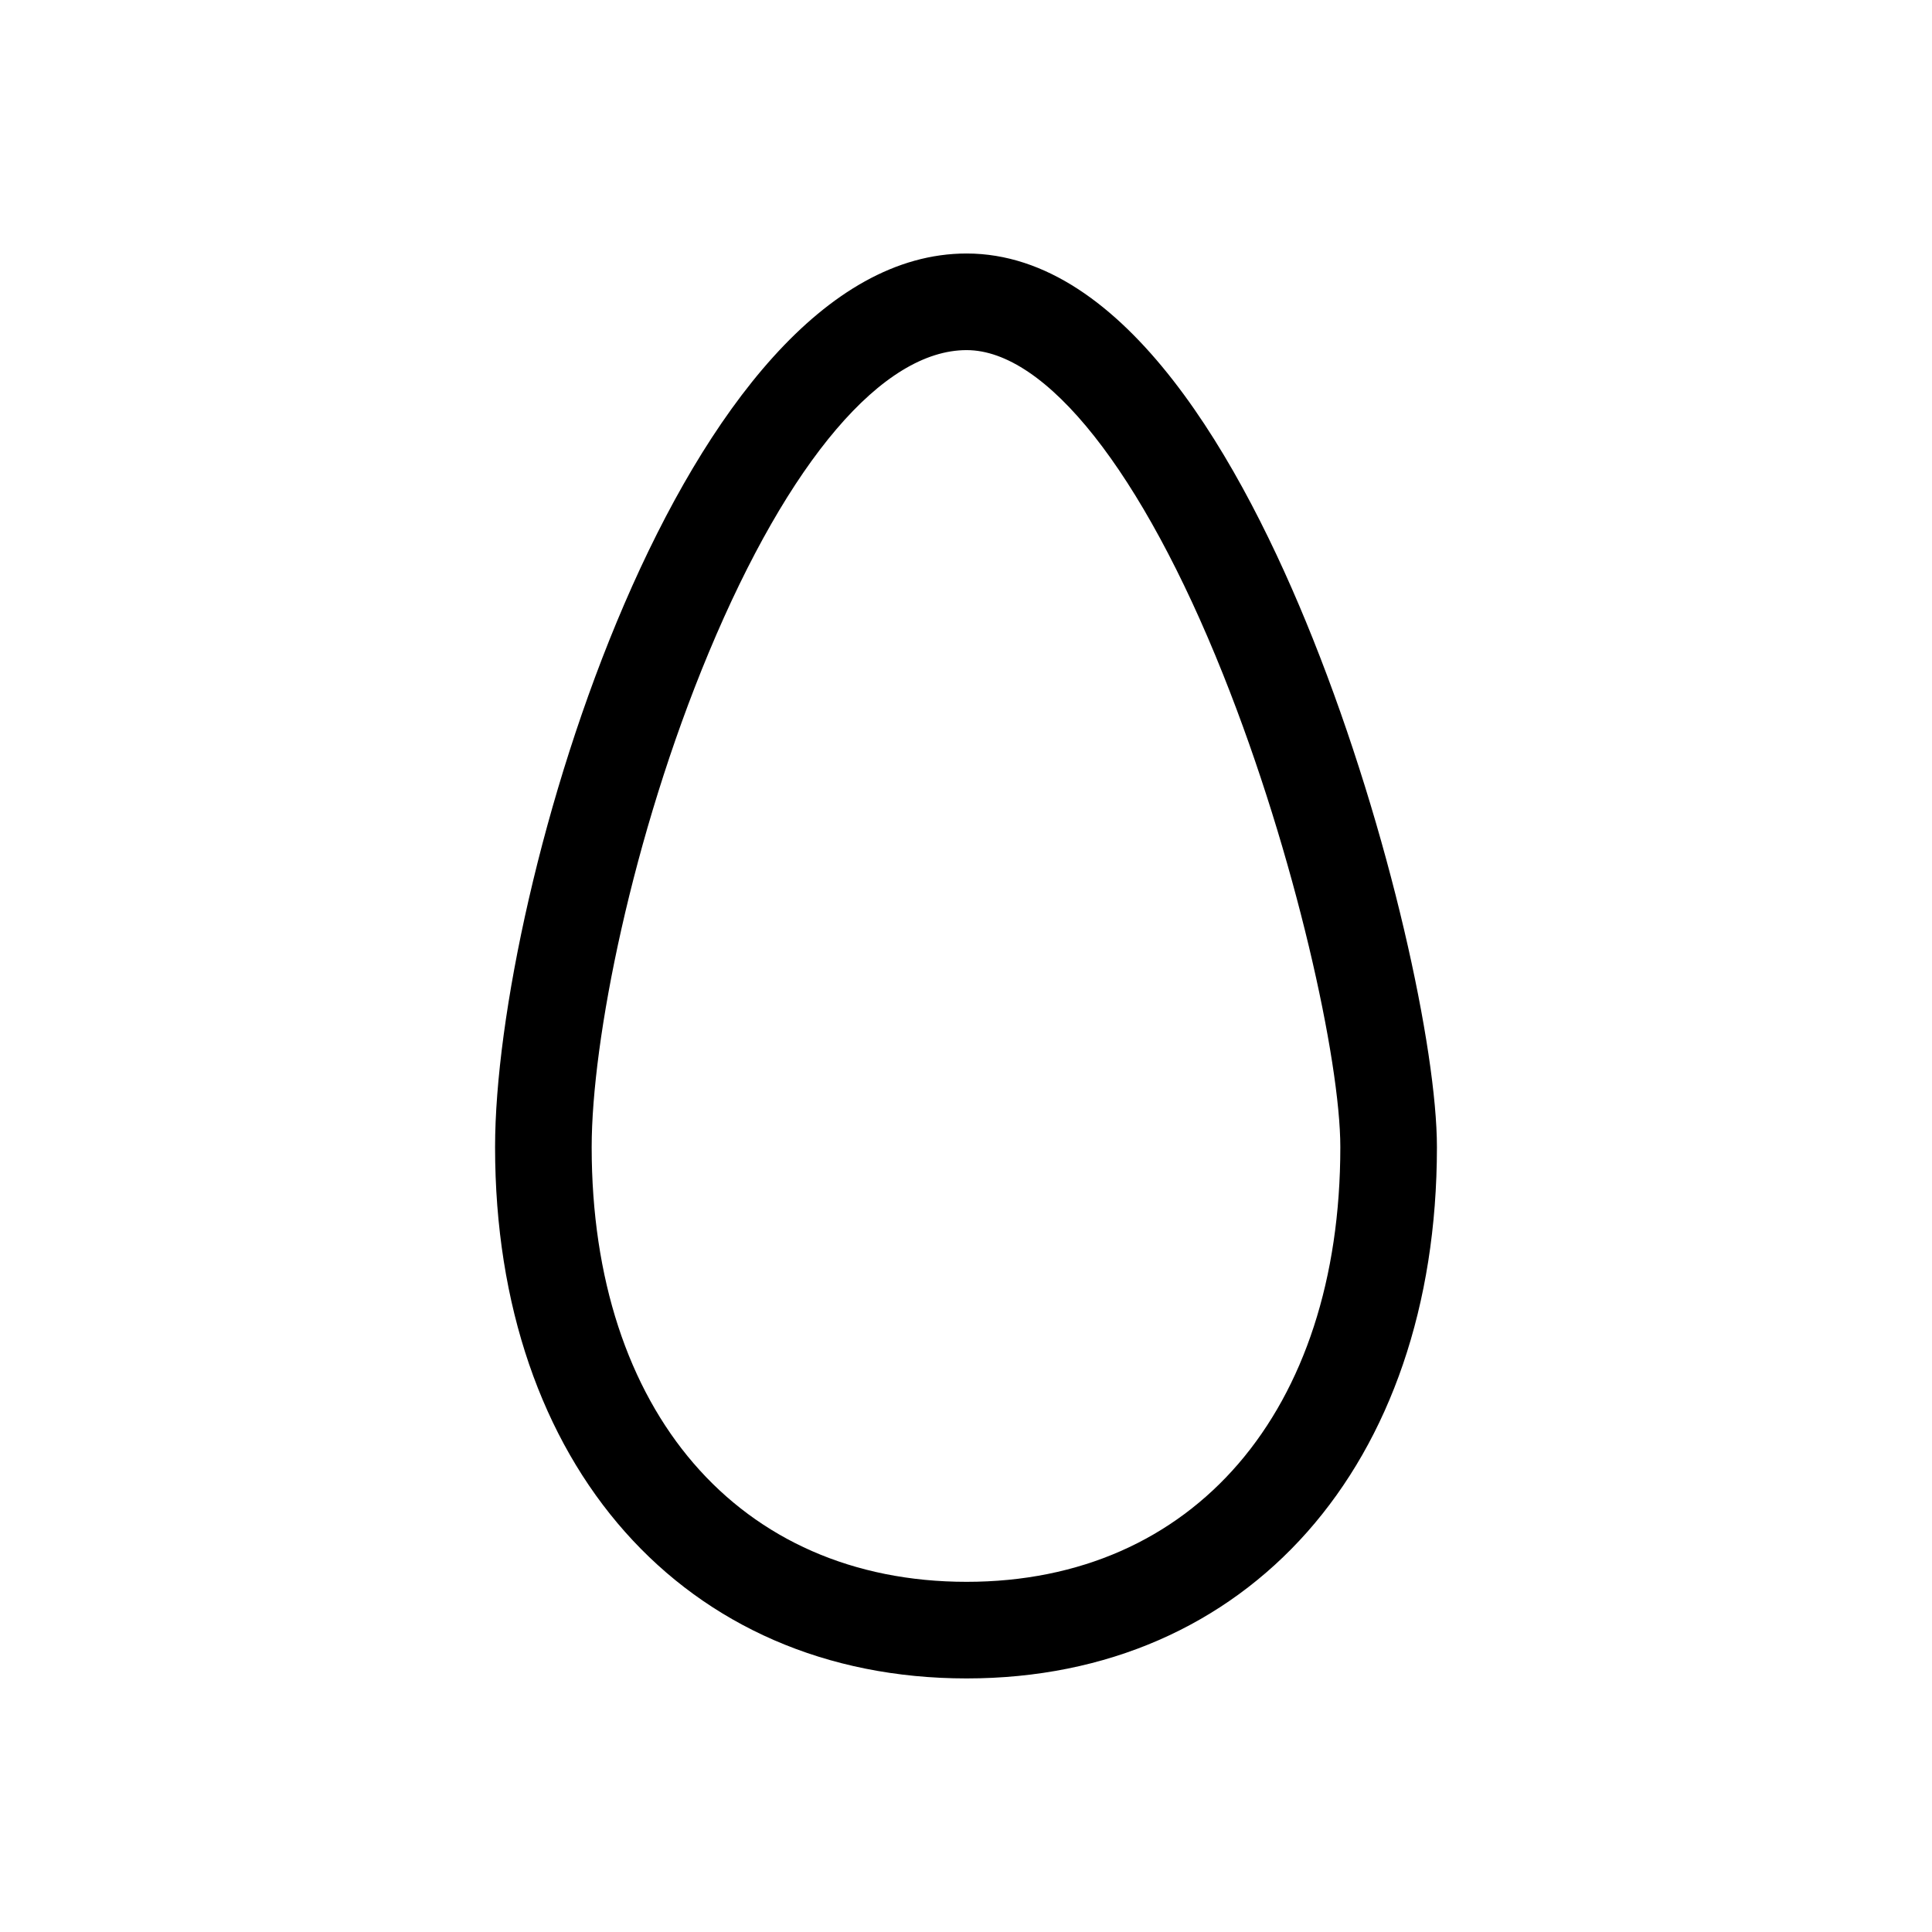
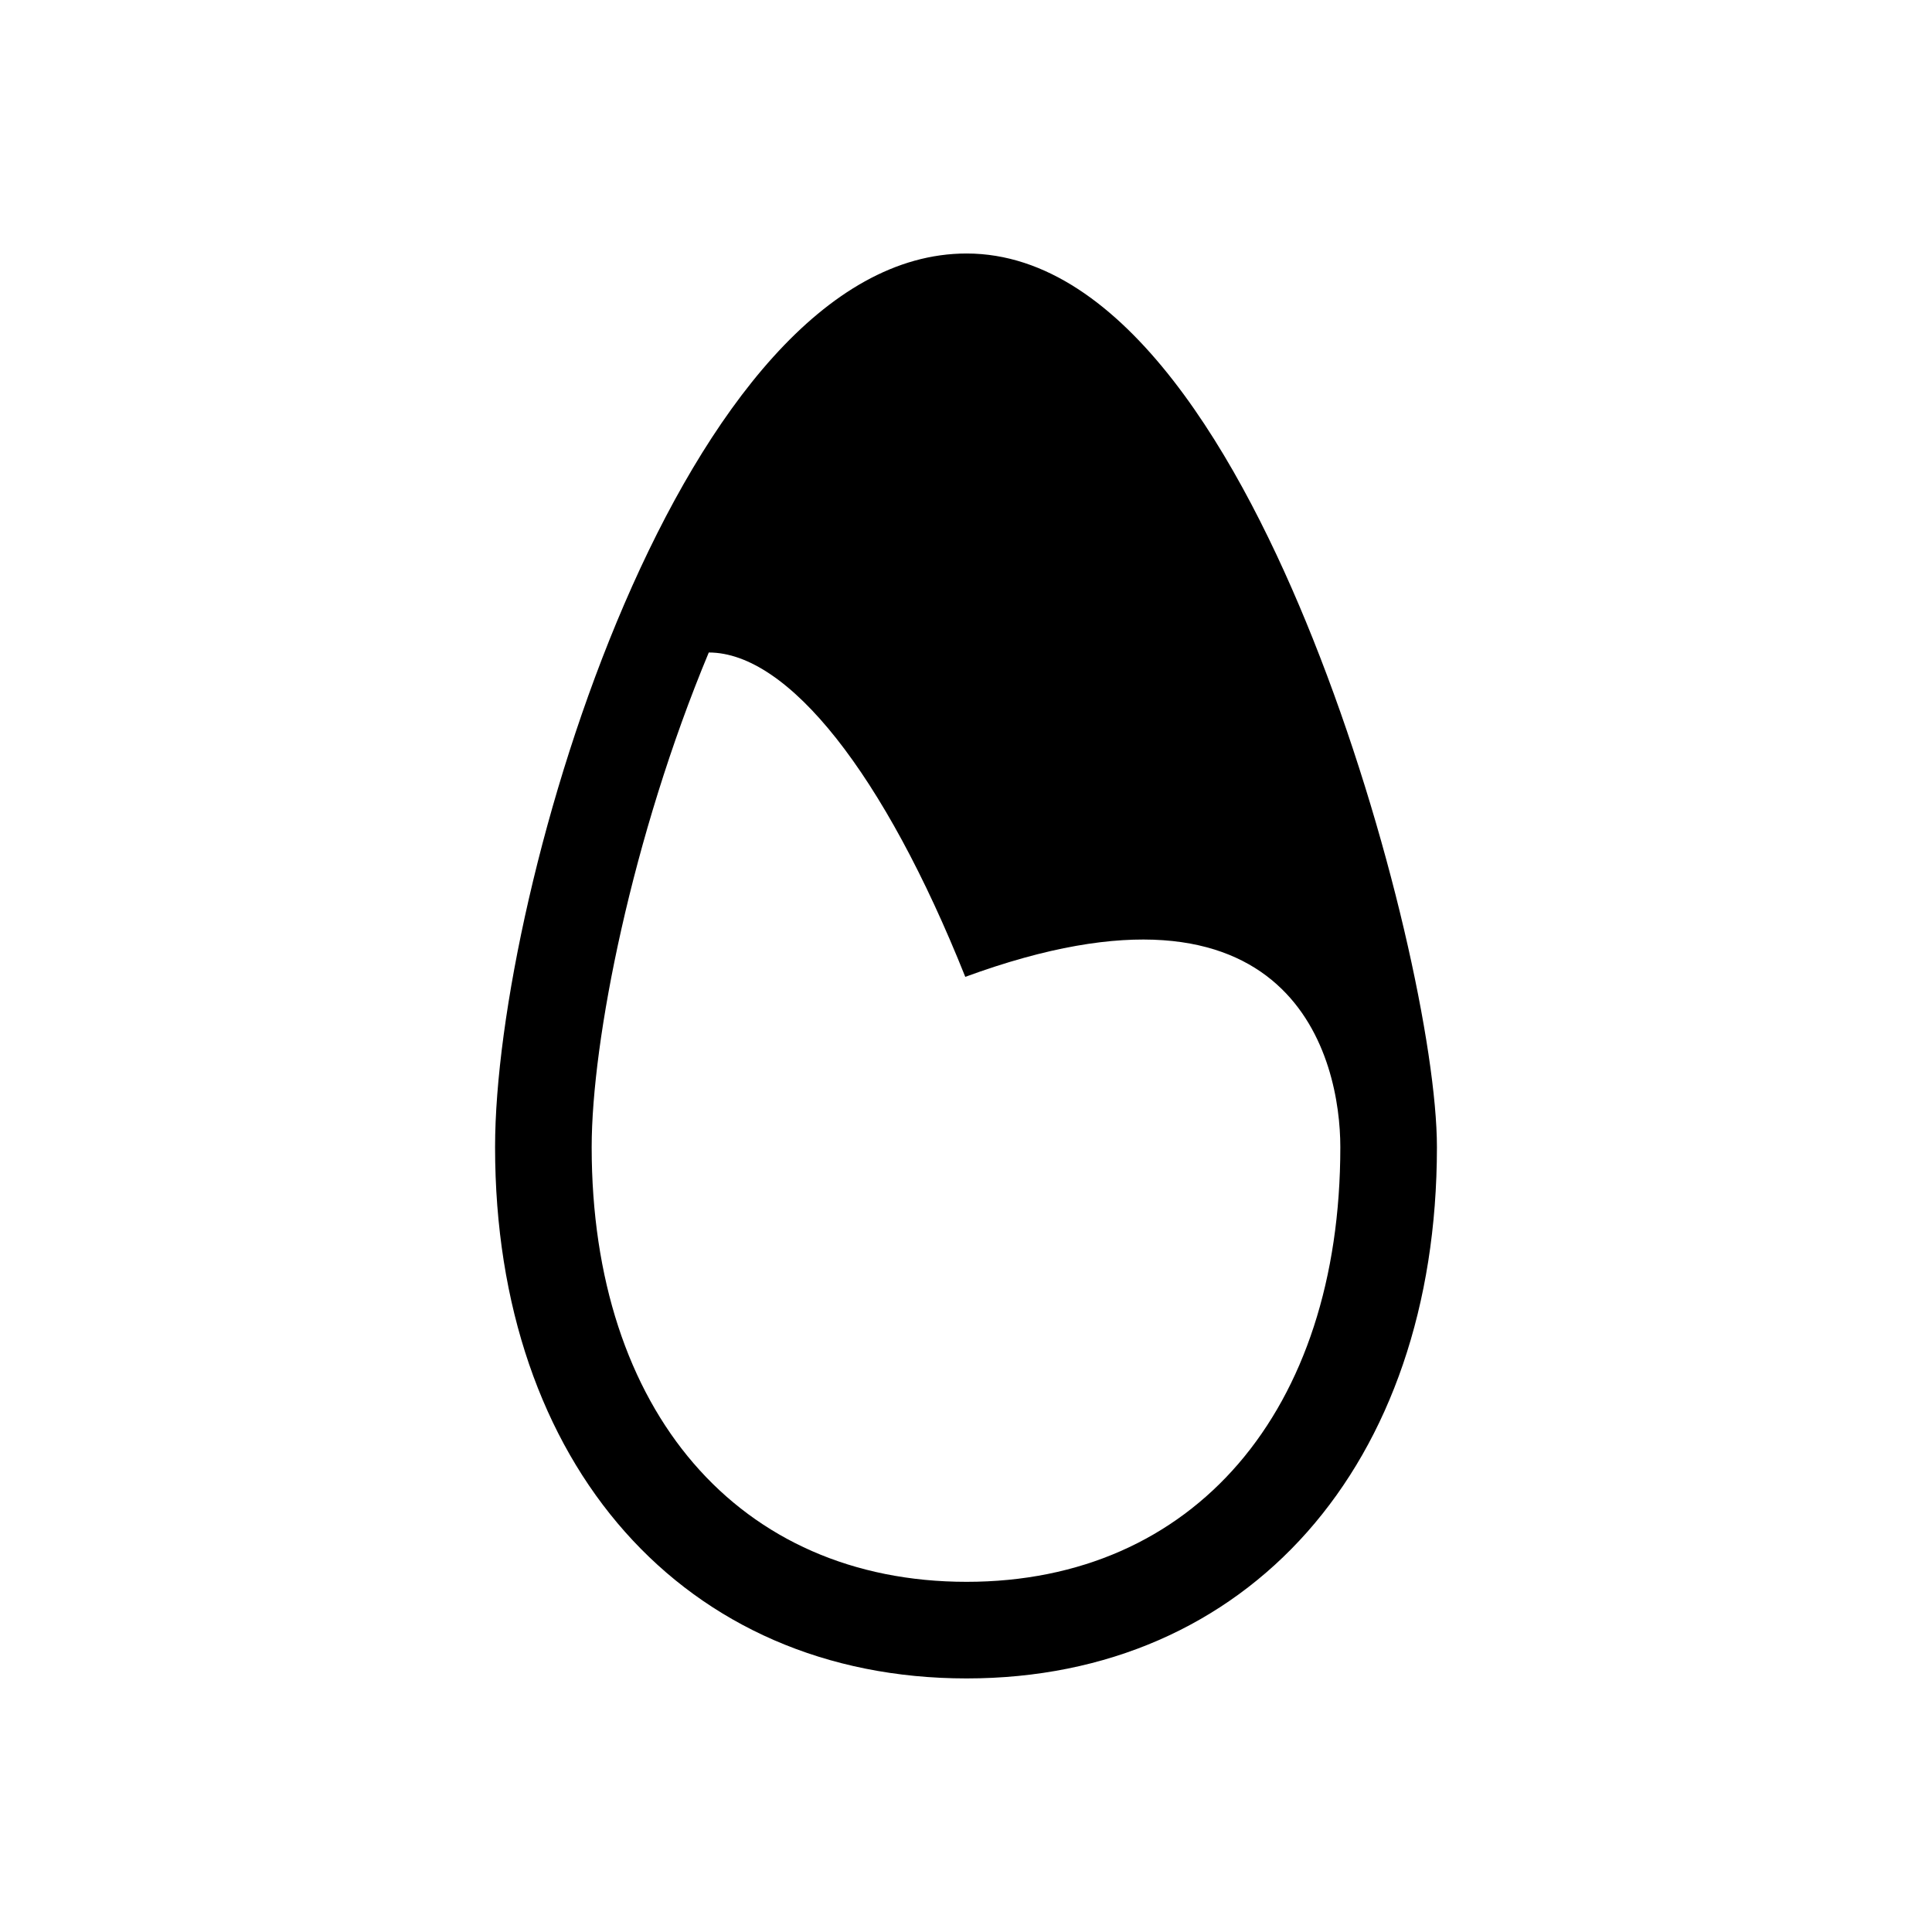
<svg xmlns="http://www.w3.org/2000/svg" fill="#000000" version="1.1" id="Warstwa_1" width="800px" height="800px" viewBox="0 0 160 160" enable-background="new 0 0 160 160" xml:space="preserve">
-   <path id="egg" d="M80.05,139c23.298,0,38.95-17.682,38.95-44c0-8.055-3.846-26.009-10.279-42.112  c-5.813-14.55-15.507-31.894-28.671-31.894C56.563,20.994,41,73.656,41,95C41,121.318,56.693,139,80.05,139z M58.698,54.037  c6.637-15.915,14.419-25.042,21.352-25.042c6.58,0,14.521,10.042,21.242,26.862C107.288,70.864,111,87.859,111,95  c0,21.869-12.148,36-30.95,36C61.188,131,49,116.869,49,95C49,86.199,52.331,69.303,58.698,54.037z" />
+   <path id="egg" d="M80.05,139c23.298,0,38.95-17.682,38.95-44c0-8.055-3.846-26.009-10.279-42.112  c-5.813-14.55-15.507-31.894-28.671-31.894C56.563,20.994,41,73.656,41,95C41,121.318,56.693,139,80.05,139z M58.698,54.037  c6.58,0,14.521,10.042,21.242,26.862C107.288,70.864,111,87.859,111,95  c0,21.869-12.148,36-30.95,36C61.188,131,49,116.869,49,95C49,86.199,52.331,69.303,58.698,54.037z" />
</svg>